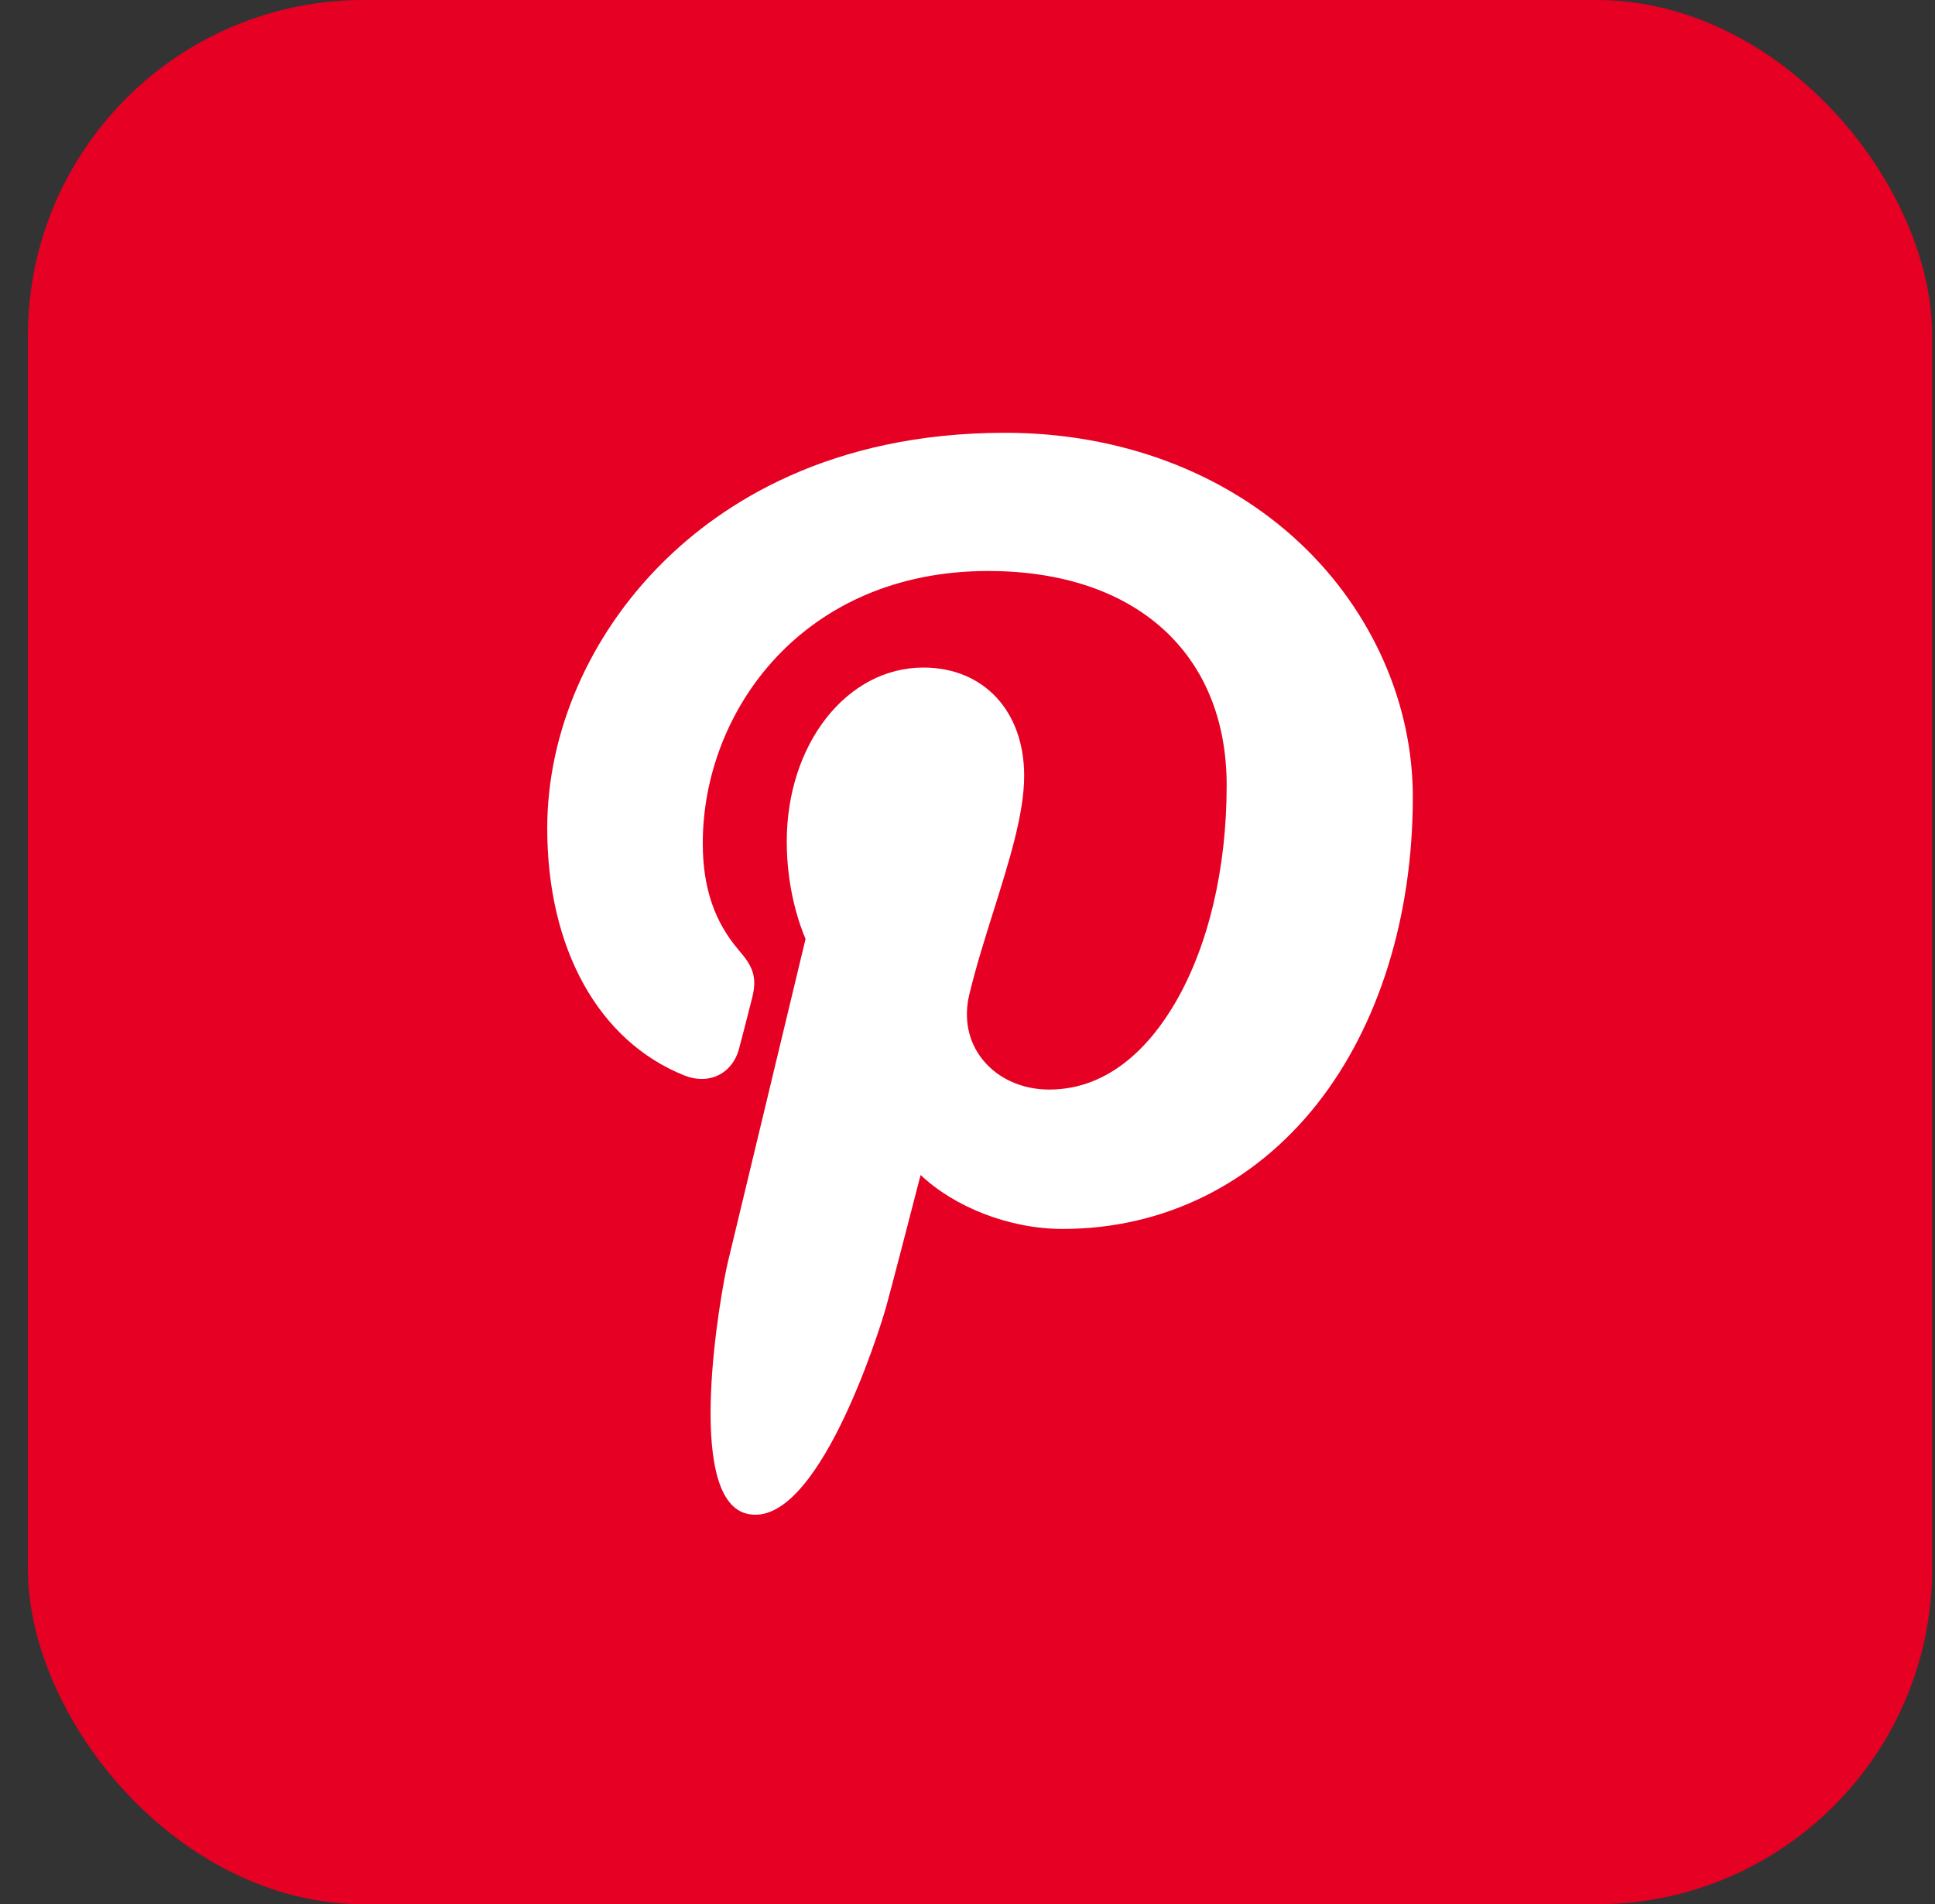
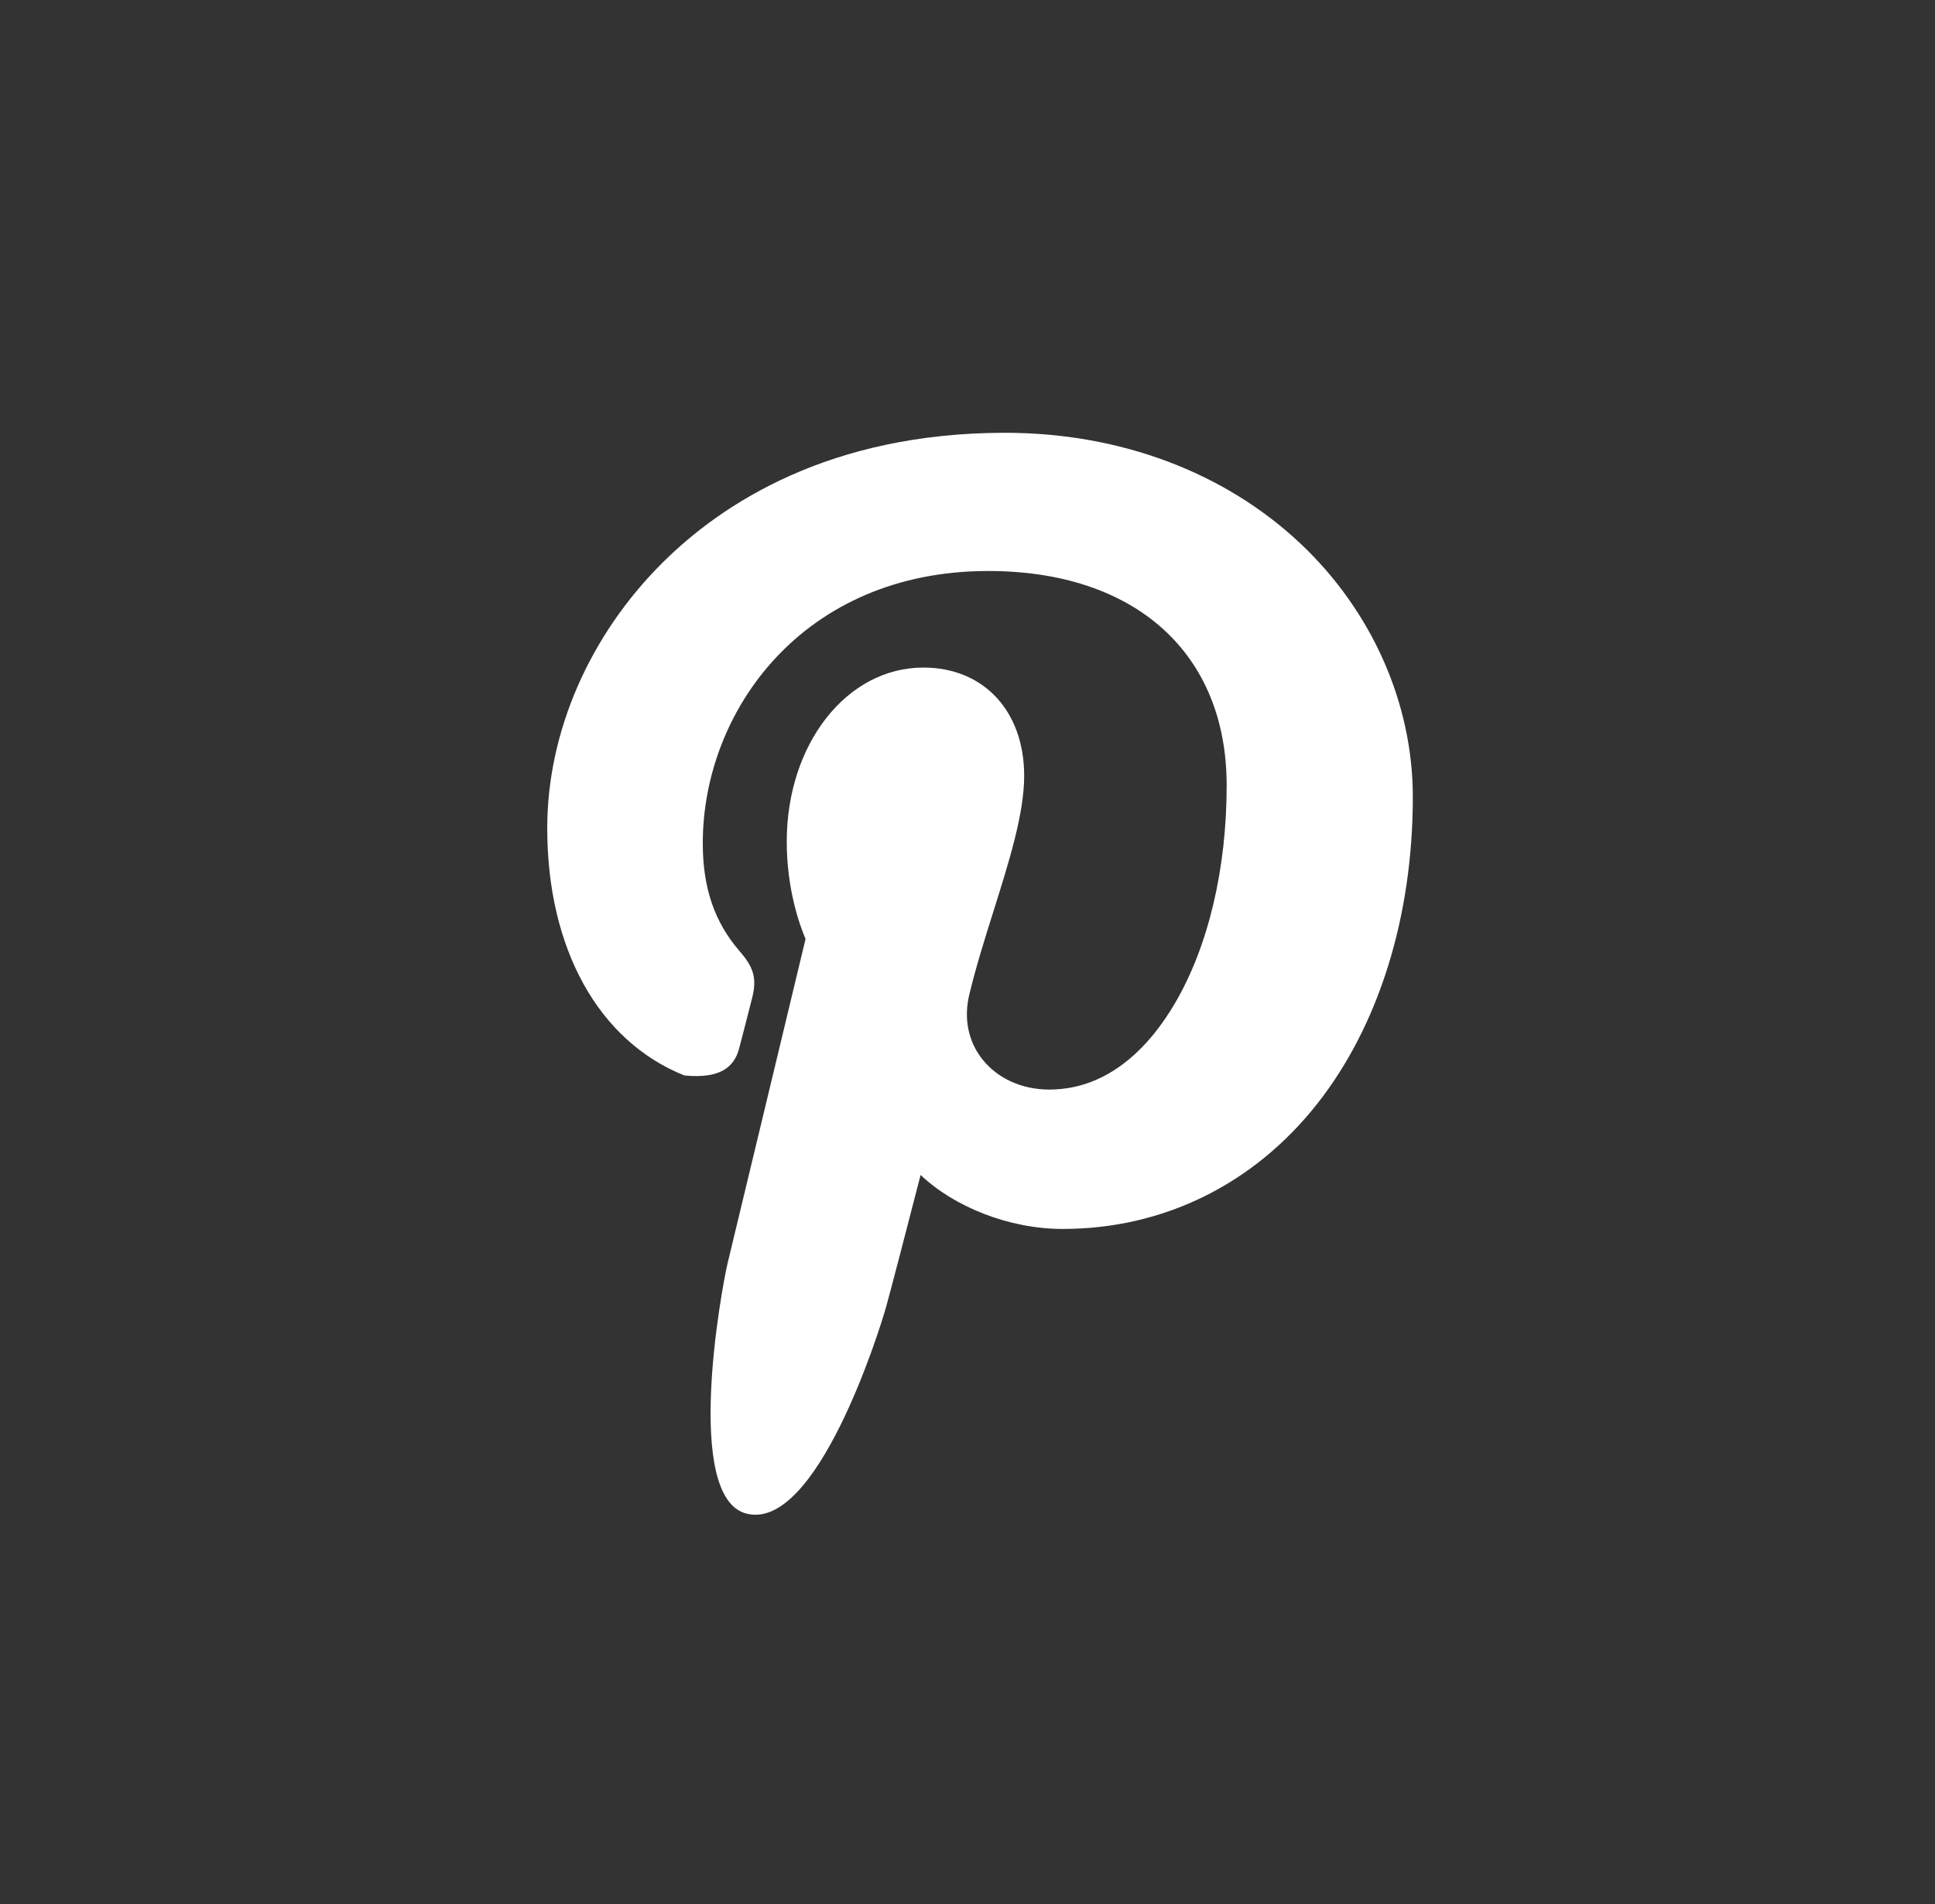
<svg xmlns="http://www.w3.org/2000/svg" width="63" height="62" viewBox="0 0 63 62" fill="none">
  <rect x="0" y="0" width="63" height="62" fill="#333333" stroke="none" />
-   <rect x="0.908" width="62" height="62" rx="10.932" fill="#E60023" />
-   <path d="M42.344 17.701C39.876 15.373 36.46 14.091 32.726 14.091C27.023 14.091 23.515 16.388 21.576 18.315C19.187 20.689 17.817 23.843 17.817 26.966C17.817 30.887 19.487 33.897 22.282 35.016C22.47 35.092 22.659 35.13 22.844 35.13C23.434 35.13 23.901 34.751 24.063 34.143C24.157 33.794 24.376 32.933 24.471 32.559C24.675 31.821 24.51 31.466 24.067 30.953C23.258 30.012 22.881 28.901 22.881 27.454C22.881 23.158 26.138 18.591 32.174 18.591C36.963 18.591 39.938 21.265 39.938 25.57C39.938 28.287 39.342 30.802 38.261 32.654C37.509 33.941 36.187 35.475 34.158 35.475C33.28 35.475 32.492 35.12 31.995 34.503C31.525 33.919 31.37 33.166 31.559 32.38C31.772 31.492 32.063 30.566 32.345 29.671C32.859 28.035 33.345 26.491 33.345 25.259C33.345 23.151 32.026 21.735 30.063 21.735C27.569 21.735 25.615 24.224 25.615 27.401C25.615 28.959 26.037 30.125 26.227 30.572C25.913 31.88 24.046 39.657 23.691 41.123C23.486 41.979 22.253 48.74 24.295 49.279C26.589 49.885 28.64 43.3 28.849 42.556C29.018 41.951 29.61 39.663 29.973 38.256C31.081 39.304 32.864 40.013 34.6 40.013C37.871 40.013 40.813 38.566 42.884 35.941C44.893 33.393 45.999 29.843 45.999 25.945C45.999 22.897 44.666 19.892 42.344 17.701Z" fill="white" />
+   <path d="M42.344 17.701C39.876 15.373 36.46 14.091 32.726 14.091C27.023 14.091 23.515 16.388 21.576 18.315C19.187 20.689 17.817 23.843 17.817 26.966C17.817 30.887 19.487 33.897 22.282 35.016C23.434 35.13 23.901 34.751 24.063 34.143C24.157 33.794 24.376 32.933 24.471 32.559C24.675 31.821 24.51 31.466 24.067 30.953C23.258 30.012 22.881 28.901 22.881 27.454C22.881 23.158 26.138 18.591 32.174 18.591C36.963 18.591 39.938 21.265 39.938 25.57C39.938 28.287 39.342 30.802 38.261 32.654C37.509 33.941 36.187 35.475 34.158 35.475C33.28 35.475 32.492 35.12 31.995 34.503C31.525 33.919 31.37 33.166 31.559 32.38C31.772 31.492 32.063 30.566 32.345 29.671C32.859 28.035 33.345 26.491 33.345 25.259C33.345 23.151 32.026 21.735 30.063 21.735C27.569 21.735 25.615 24.224 25.615 27.401C25.615 28.959 26.037 30.125 26.227 30.572C25.913 31.88 24.046 39.657 23.691 41.123C23.486 41.979 22.253 48.74 24.295 49.279C26.589 49.885 28.64 43.3 28.849 42.556C29.018 41.951 29.61 39.663 29.973 38.256C31.081 39.304 32.864 40.013 34.6 40.013C37.871 40.013 40.813 38.566 42.884 35.941C44.893 33.393 45.999 29.843 45.999 25.945C45.999 22.897 44.666 19.892 42.344 17.701Z" fill="white" />
</svg>